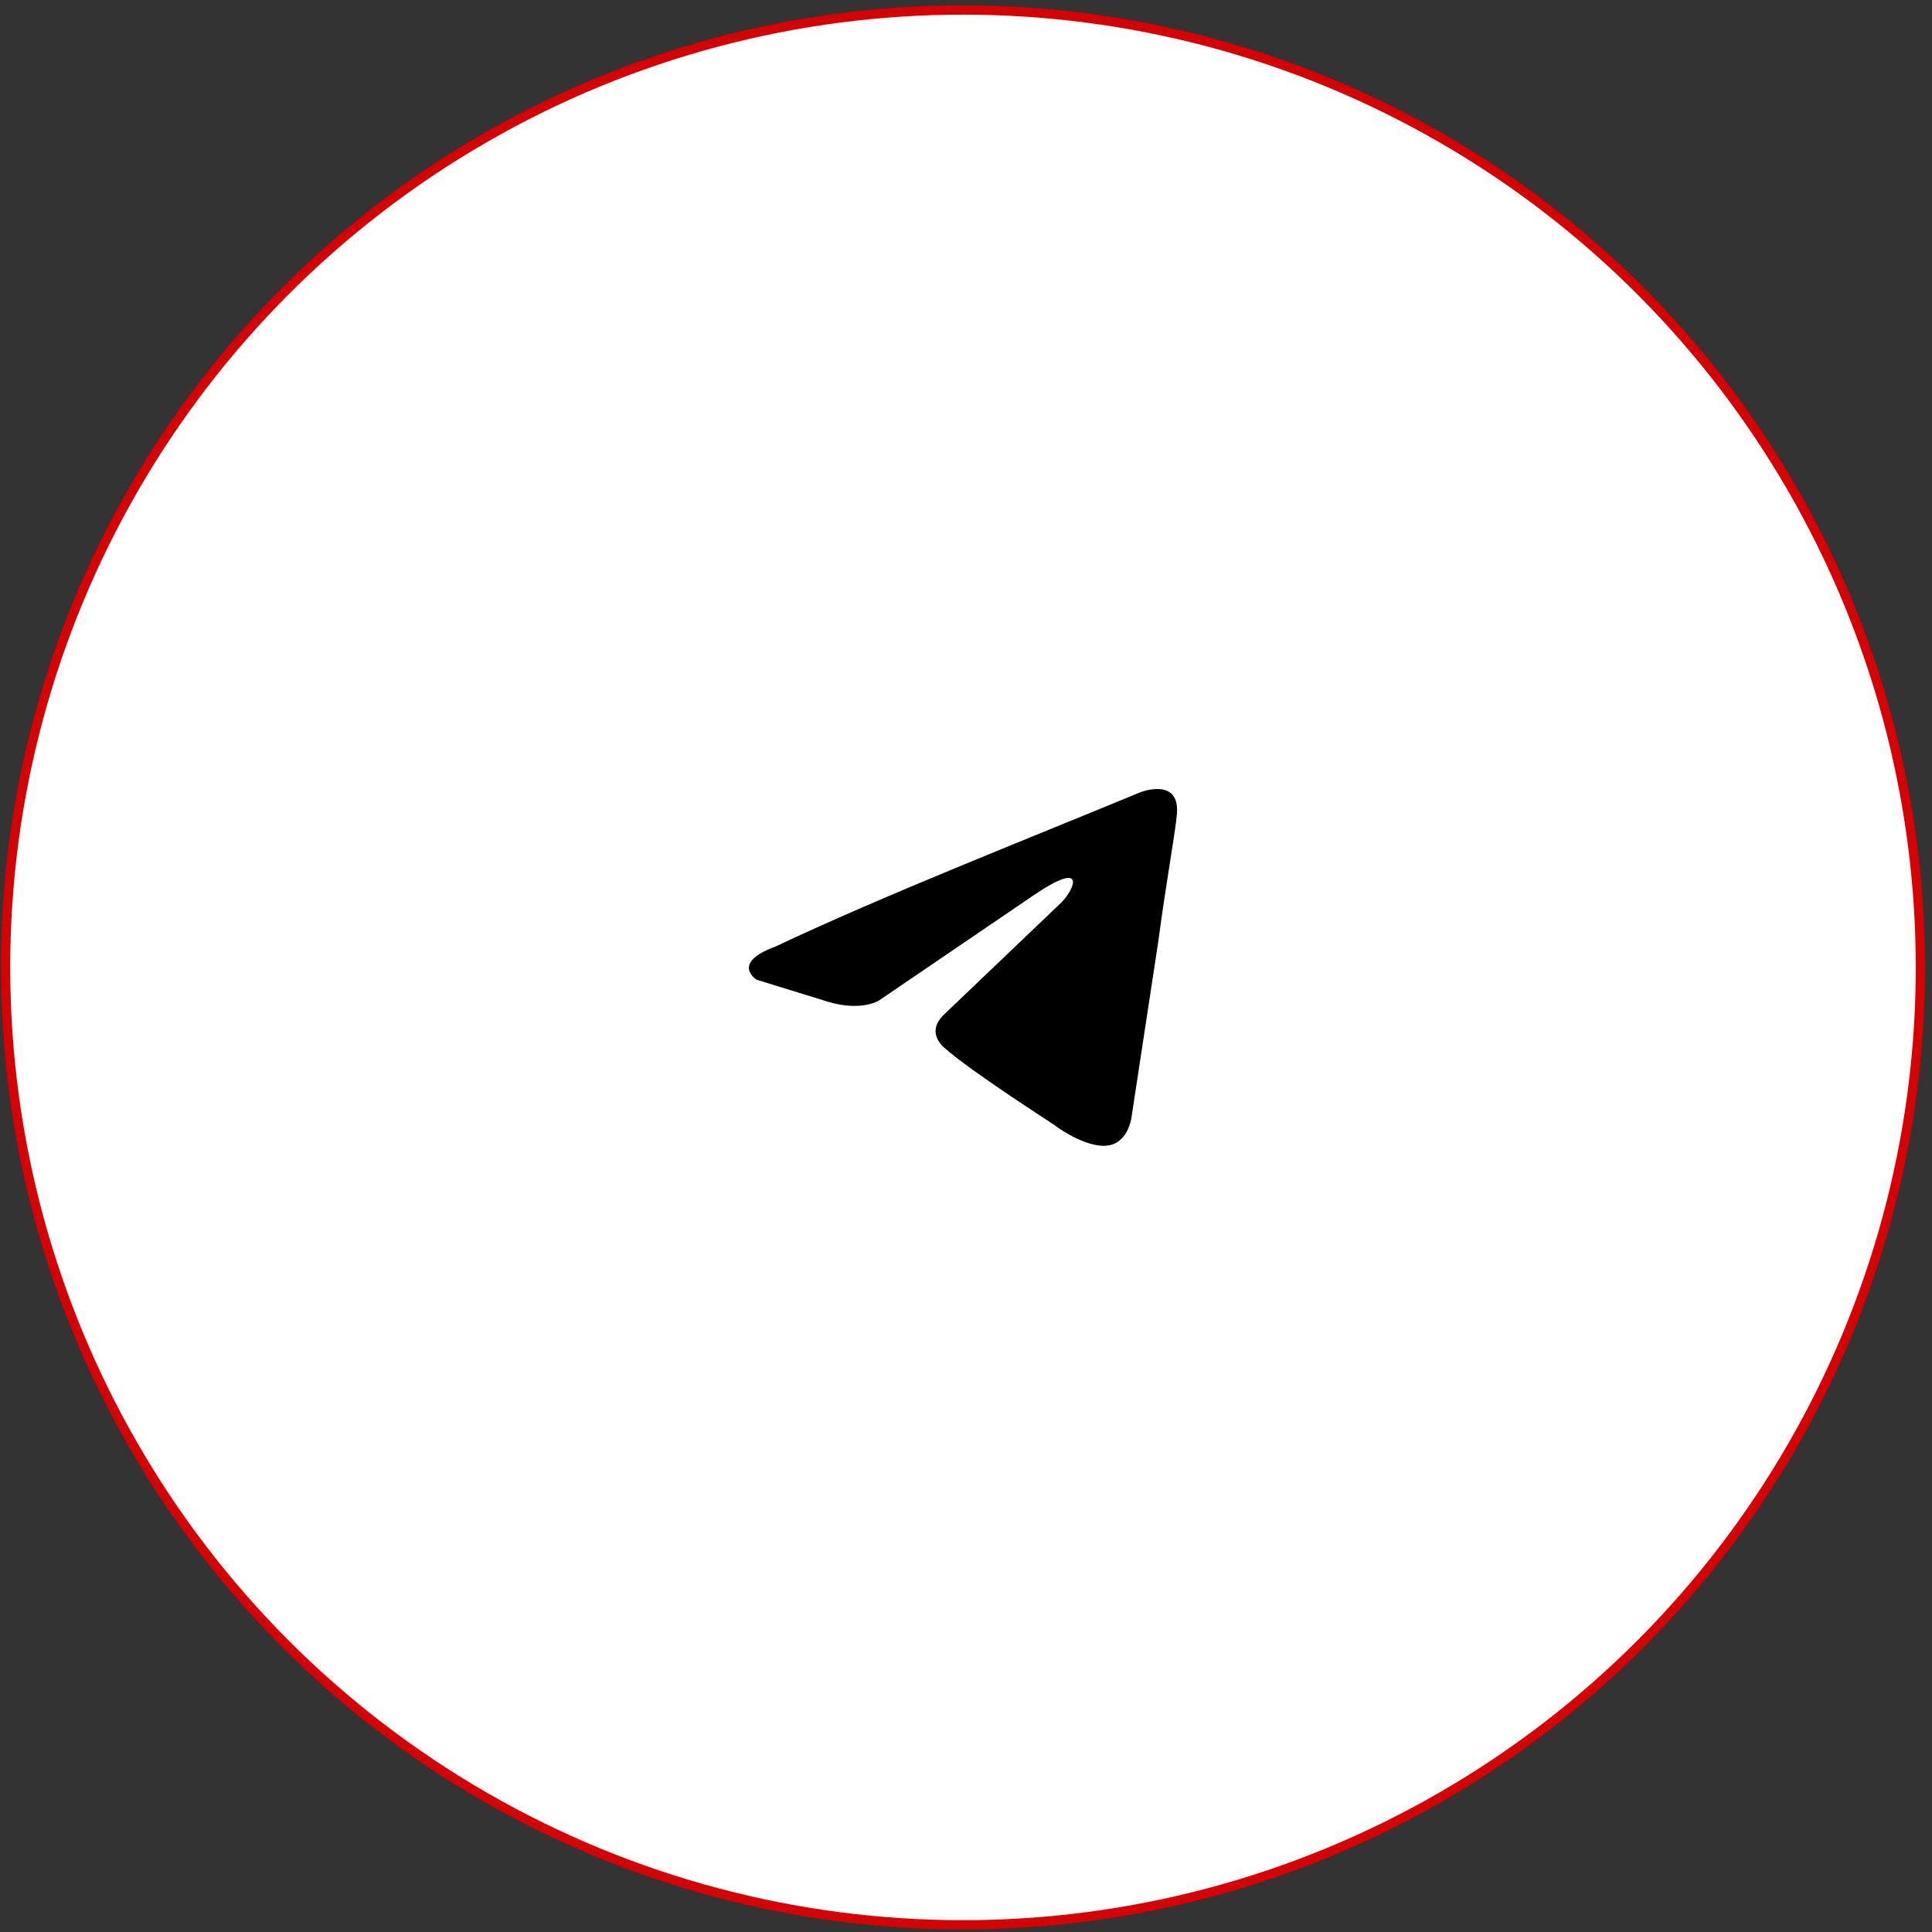
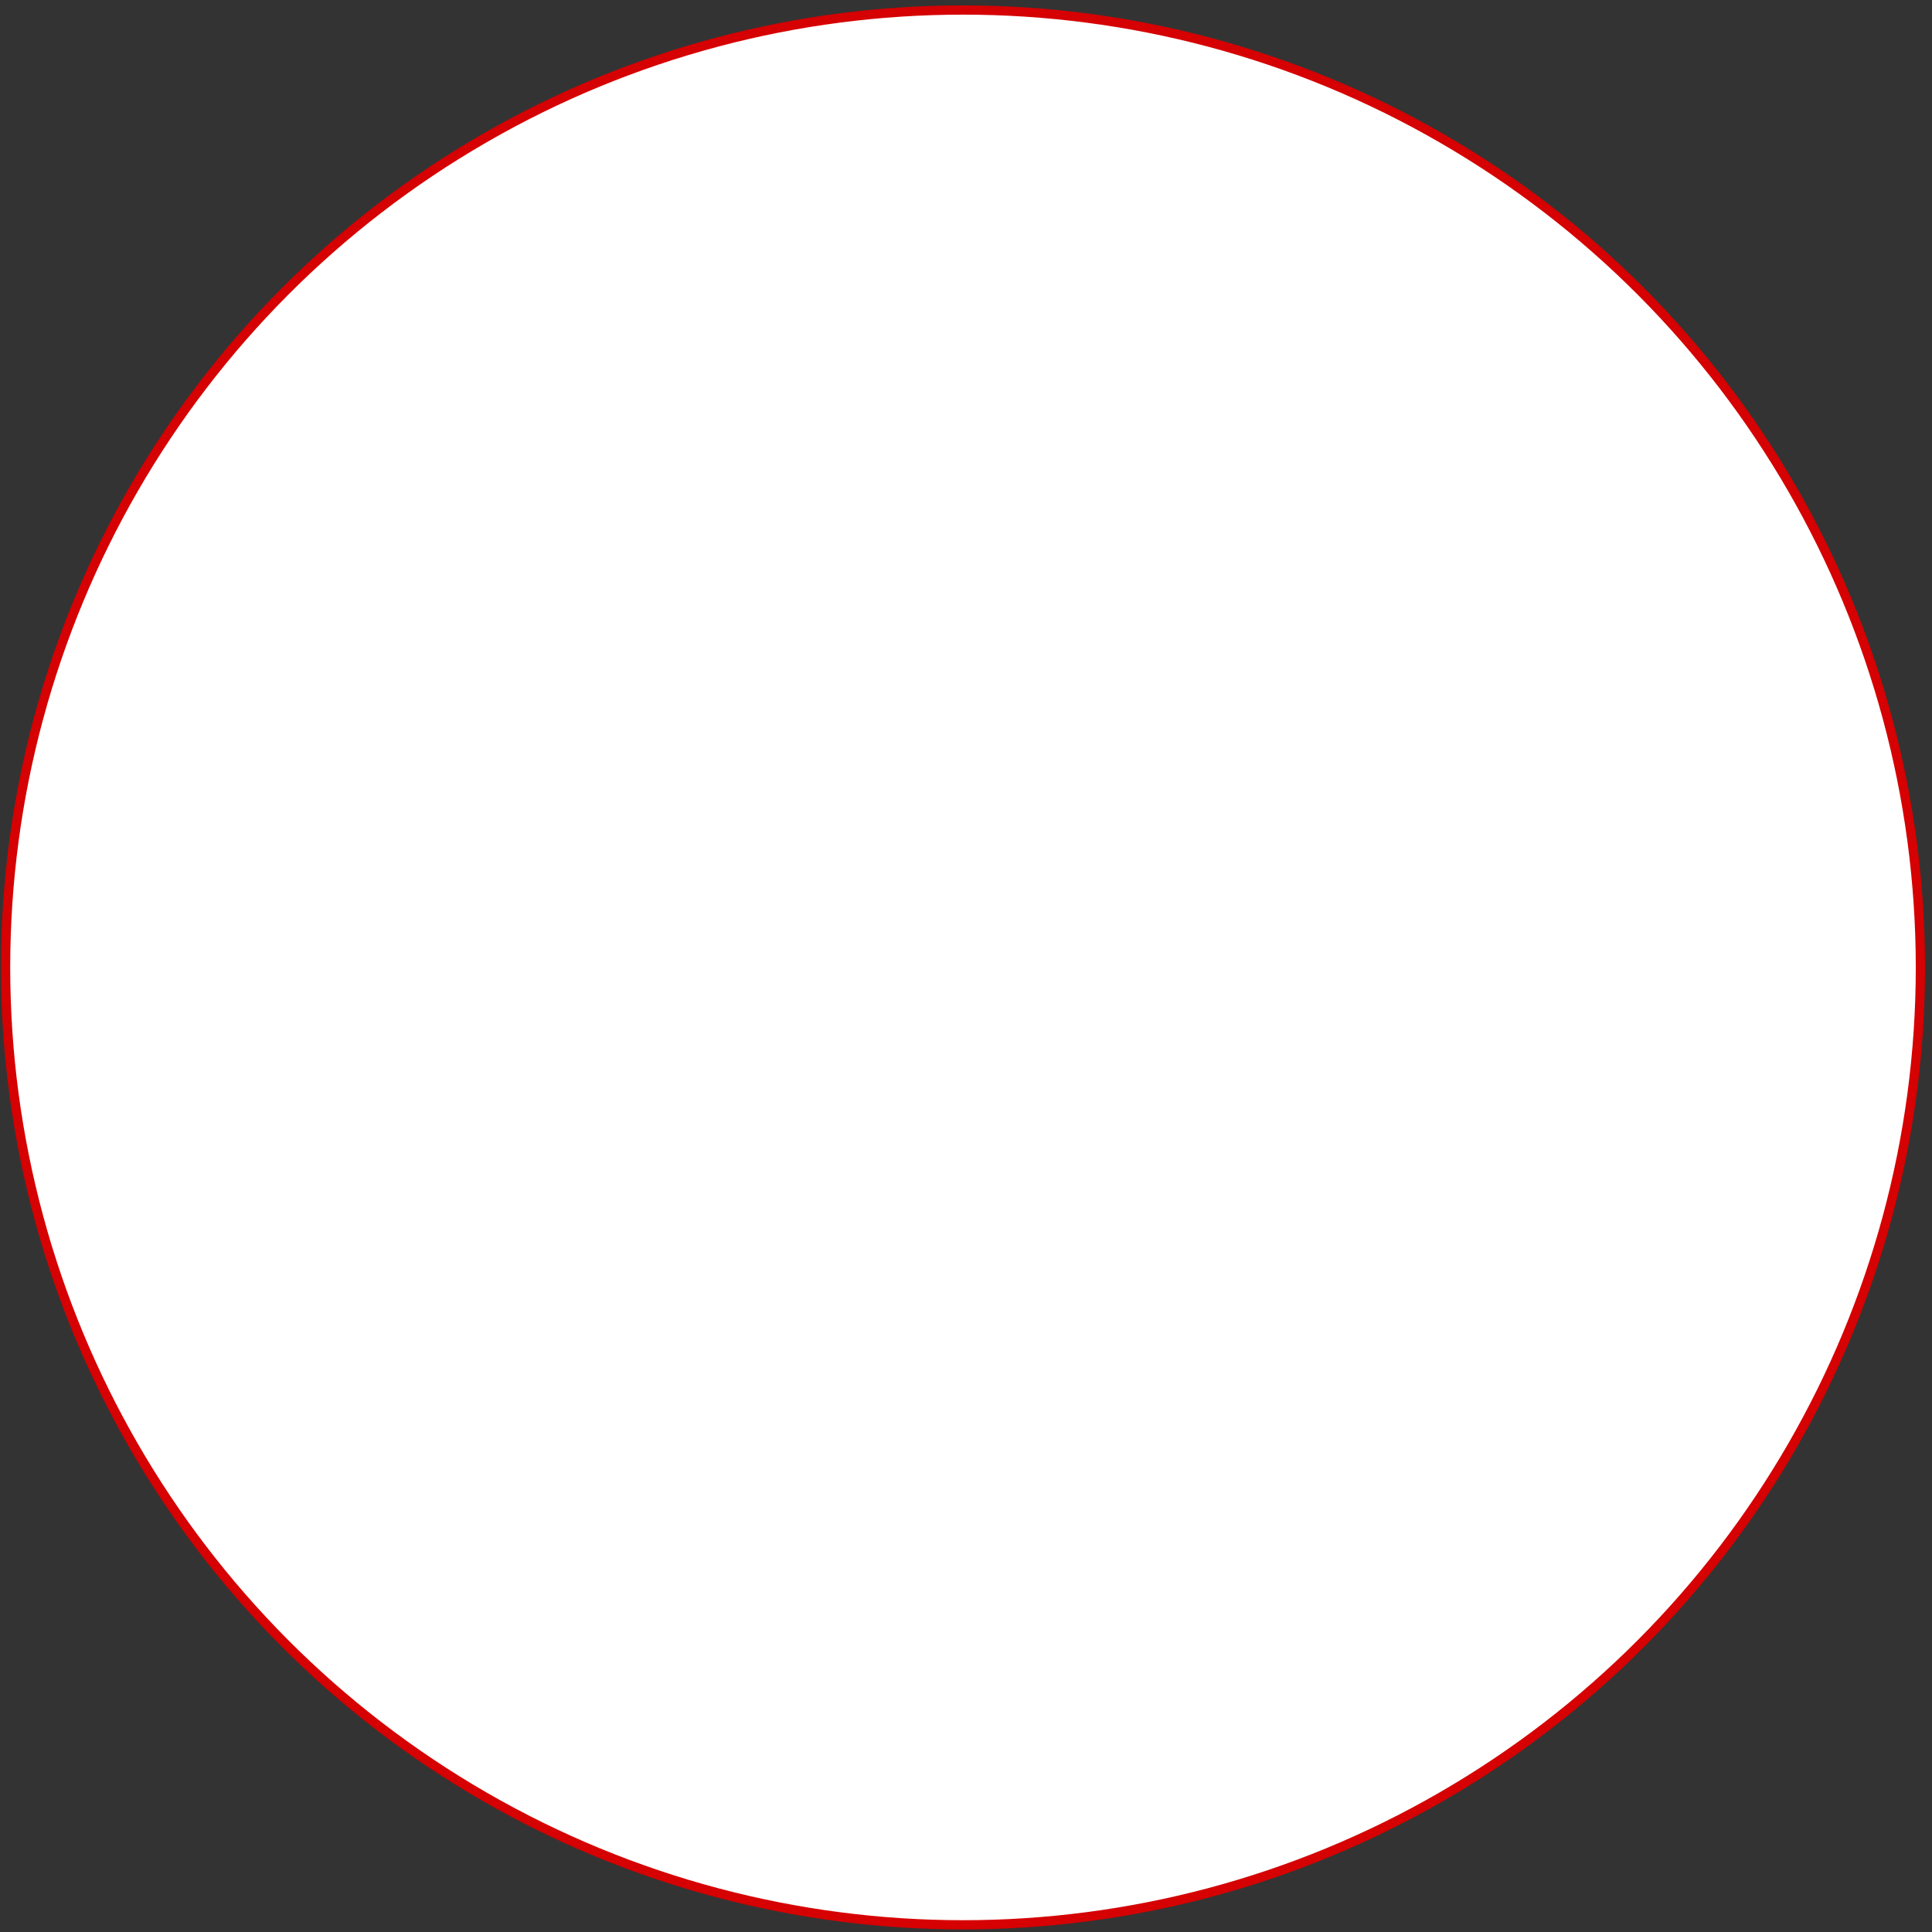
<svg xmlns="http://www.w3.org/2000/svg" width="209" height="209" viewBox="0 0 209 209" fill="none">
  <rect x="0" y="0" width="209" height="209" fill="#333333" stroke="none" />
  <circle cx="104.175" cy="104.654" r="103.57" fill="white" stroke="#D50102" />
-   <path d="M123.386 85.694C123.386 85.694 127.671 84.023 127.314 88.081C127.195 89.752 126.124 95.6 125.29 101.925L122.434 120.663C122.434 120.663 122.196 123.408 120.053 123.885C117.911 124.362 114.697 122.214 114.102 121.737C113.626 121.379 105.175 116.008 102.199 113.383C101.366 112.667 100.414 111.234 102.318 109.563L114.816 97.629C116.244 96.197 117.673 92.855 111.721 96.913L95.058 108.251C95.058 108.251 93.153 109.444 89.582 108.37L81.846 105.983C81.846 105.983 78.989 104.193 83.869 102.403C95.772 96.793 110.412 91.065 123.386 85.694Z" fill="black" />
</svg>